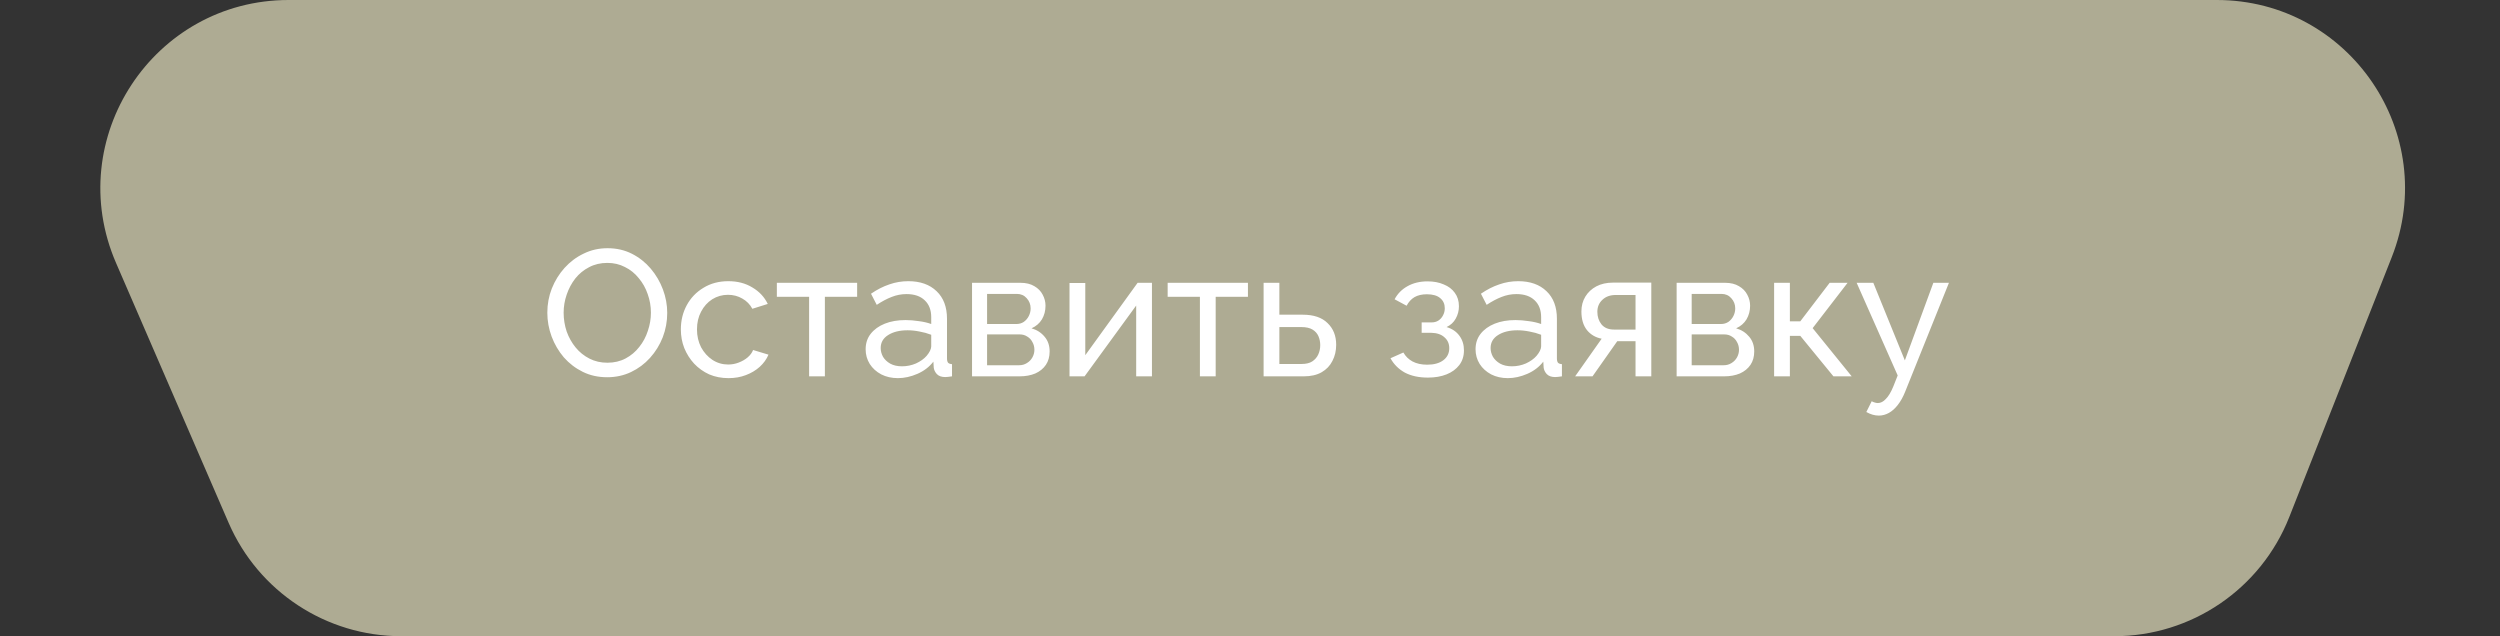
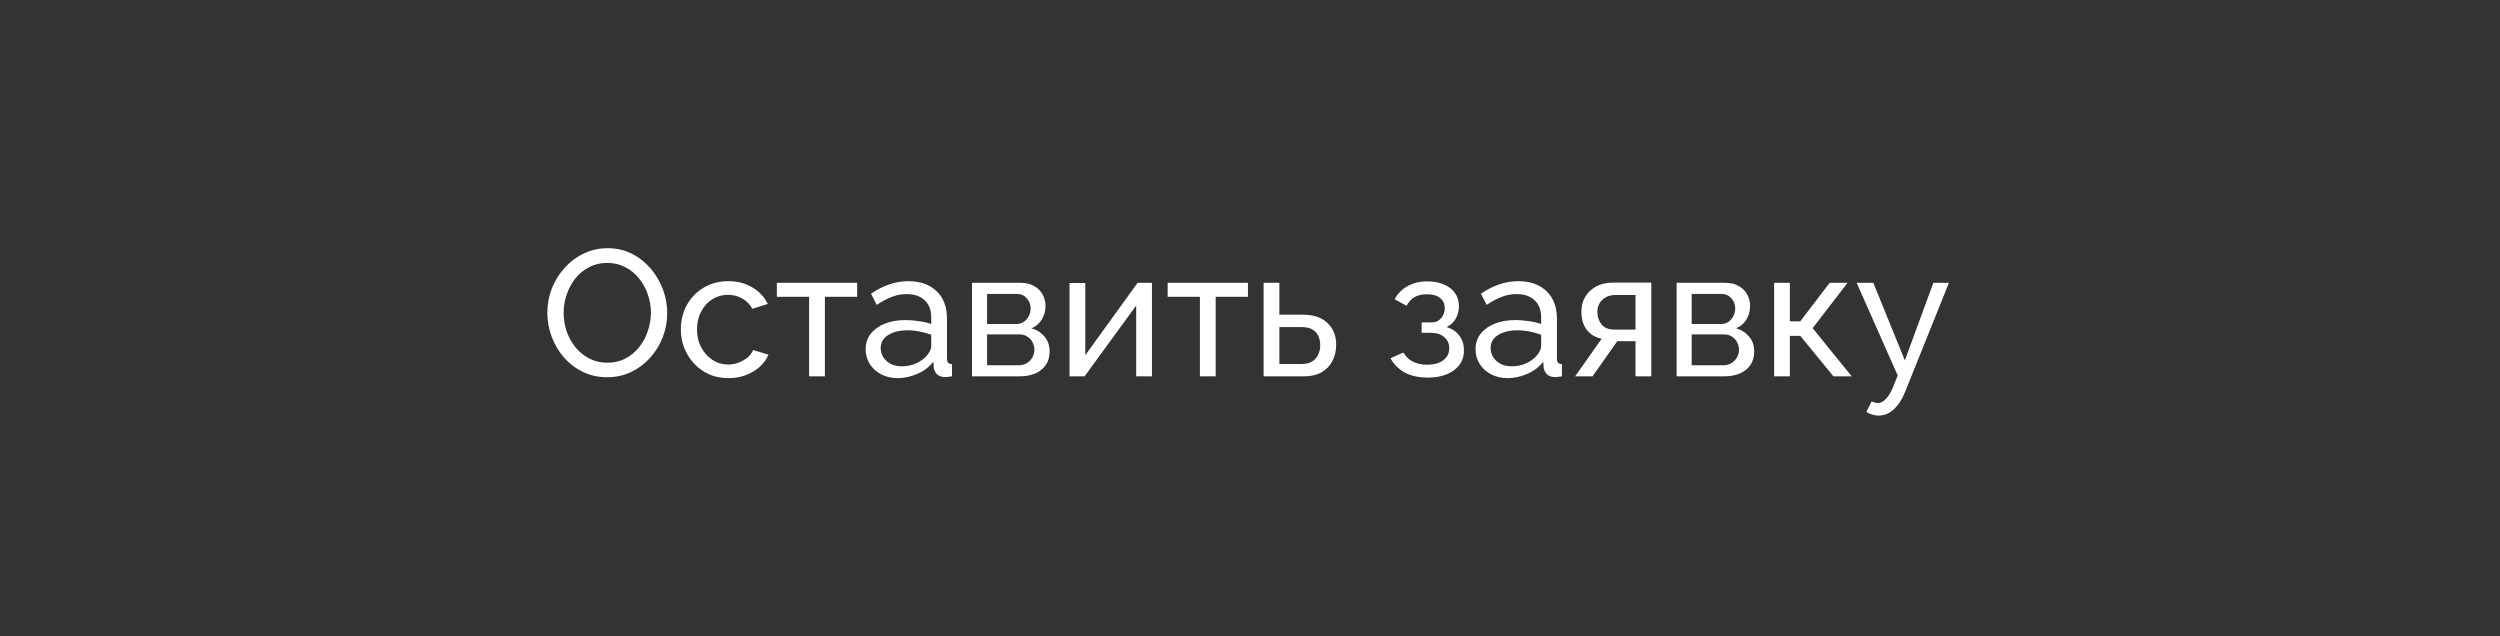
<svg xmlns="http://www.w3.org/2000/svg" width="279" height="71" viewBox="0 0 279 71" fill="none">
  <rect x="0" y="0" width="279" height="71" fill="#333333" stroke="none" />
-   <path d="M255.483 57.703C252.319 65.727 244.572 71 235.947 71H44.783C36.413 71 28.841 66.029 25.514 58.348L12.951 29.348C6.944 15.481 17.109 0 32.22 0H247.383C262.196 0 272.353 14.923 266.919 28.704L255.483 57.703Z" fill="#AEAB93" />
  <path d="M67.762 42.1C66.762 42.1 65.855 41.9 65.042 41.5C64.228 41.1 63.522 40.56 62.922 39.88C62.335 39.187 61.882 38.413 61.562 37.56C61.242 36.693 61.082 35.807 61.082 34.9C61.082 33.953 61.248 33.053 61.582 32.2C61.928 31.333 62.402 30.567 63.002 29.9C63.615 29.22 64.328 28.687 65.142 28.3C65.955 27.9 66.842 27.7 67.802 27.7C68.802 27.7 69.708 27.907 70.522 28.32C71.335 28.733 72.035 29.287 72.622 29.98C73.208 30.673 73.662 31.447 73.982 32.3C74.302 33.153 74.462 34.027 74.462 34.92C74.462 35.867 74.295 36.773 73.962 37.64C73.628 38.493 73.155 39.26 72.542 39.94C71.942 40.607 71.235 41.133 70.422 41.52C69.608 41.907 68.722 42.1 67.762 42.1ZM62.902 34.9C62.902 35.62 63.015 36.32 63.242 37C63.482 37.667 63.815 38.26 64.242 38.78C64.668 39.3 65.182 39.713 65.782 40.02C66.382 40.327 67.048 40.48 67.782 40.48C68.542 40.48 69.222 40.32 69.822 40C70.422 39.68 70.928 39.253 71.342 38.72C71.768 38.187 72.088 37.587 72.302 36.92C72.528 36.253 72.642 35.58 72.642 34.9C72.642 34.18 72.522 33.487 72.282 32.82C72.055 32.153 71.722 31.56 71.282 31.04C70.855 30.507 70.342 30.093 69.742 29.8C69.155 29.493 68.502 29.34 67.782 29.34C67.022 29.34 66.342 29.5 65.742 29.82C65.142 30.127 64.628 30.547 64.202 31.08C63.788 31.613 63.468 32.213 63.242 32.88C63.015 33.533 62.902 34.207 62.902 34.9ZM81.303 42.2C80.516 42.2 79.796 42.06 79.143 41.78C78.503 41.487 77.943 41.087 77.463 40.58C76.996 40.073 76.629 39.493 76.363 38.84C76.109 38.187 75.983 37.493 75.983 36.76C75.983 35.773 76.203 34.873 76.643 34.06C77.083 33.247 77.703 32.6 78.503 32.12C79.303 31.627 80.229 31.38 81.283 31.38C82.309 31.38 83.203 31.613 83.963 32.08C84.736 32.533 85.309 33.147 85.683 33.92L83.963 34.46C83.696 33.967 83.323 33.587 82.843 33.32C82.363 33.04 81.829 32.9 81.243 32.9C80.603 32.9 80.016 33.067 79.483 33.4C78.963 33.733 78.549 34.193 78.243 34.78C77.936 35.353 77.783 36.013 77.783 36.76C77.783 37.493 77.936 38.16 78.243 38.76C78.563 39.347 78.983 39.813 79.503 40.16C80.036 40.507 80.623 40.68 81.263 40.68C81.676 40.68 82.069 40.607 82.443 40.46C82.829 40.313 83.163 40.12 83.443 39.88C83.736 39.627 83.936 39.353 84.043 39.06L85.763 39.58C85.549 40.087 85.223 40.54 84.783 40.94C84.356 41.327 83.843 41.633 83.243 41.86C82.656 42.087 82.009 42.2 81.303 42.2ZM90.297 42V33.12H86.697V31.56H95.657V33.12H92.057V42H90.297ZM96.605 38.98C96.605 38.313 96.791 37.74 97.165 37.26C97.551 36.767 98.078 36.387 98.745 36.12C99.411 35.853 100.185 35.72 101.065 35.72C101.531 35.72 102.025 35.76 102.545 35.84C103.065 35.907 103.525 36.013 103.925 36.16V35.4C103.925 34.6 103.685 33.973 103.205 33.52C102.725 33.053 102.045 32.82 101.165 32.82C100.591 32.82 100.038 32.927 99.505 33.14C98.985 33.34 98.431 33.633 97.845 34.02L97.205 32.78C97.885 32.313 98.565 31.967 99.245 31.74C99.925 31.5 100.631 31.38 101.365 31.38C102.698 31.38 103.751 31.753 104.525 32.5C105.298 33.233 105.685 34.26 105.685 35.58V40C105.685 40.213 105.725 40.373 105.805 40.48C105.898 40.573 106.045 40.627 106.245 40.64V42C106.071 42.027 105.918 42.047 105.785 42.06C105.665 42.073 105.565 42.08 105.485 42.08C105.071 42.08 104.758 41.967 104.545 41.74C104.345 41.513 104.231 41.273 104.205 41.02L104.165 40.36C103.711 40.947 103.118 41.4 102.385 41.72C101.651 42.04 100.925 42.2 100.205 42.2C99.511 42.2 98.891 42.06 98.345 41.78C97.798 41.487 97.371 41.1 97.065 40.62C96.758 40.127 96.605 39.58 96.605 38.98ZM103.405 39.72C103.565 39.533 103.691 39.347 103.785 39.16C103.878 38.96 103.925 38.793 103.925 38.66V37.36C103.511 37.2 103.078 37.08 102.625 37C102.171 36.907 101.725 36.86 101.285 36.86C100.391 36.86 99.665 37.04 99.105 37.4C98.558 37.747 98.285 38.227 98.285 38.84C98.285 39.173 98.371 39.5 98.545 39.82C98.731 40.127 98.998 40.38 99.345 40.58C99.705 40.78 100.145 40.88 100.665 40.88C101.211 40.88 101.731 40.773 102.225 40.56C102.718 40.333 103.111 40.053 103.405 39.72ZM108.479 42V31.56H113.879C114.506 31.56 115.026 31.687 115.439 31.94C115.852 32.18 116.159 32.493 116.359 32.88C116.572 33.267 116.679 33.68 116.679 34.12C116.679 34.68 116.546 35.187 116.279 35.64C116.012 36.08 115.626 36.413 115.119 36.64C115.719 36.813 116.206 37.127 116.579 37.58C116.952 38.02 117.139 38.567 117.139 39.22C117.139 39.807 116.999 40.307 116.719 40.72C116.439 41.133 116.046 41.453 115.539 41.68C115.032 41.893 114.446 42 113.779 42H108.479ZM110.159 40.76H113.739C114.059 40.76 114.346 40.68 114.599 40.52C114.866 40.36 115.072 40.147 115.219 39.88C115.366 39.613 115.439 39.333 115.439 39.04C115.439 38.72 115.366 38.433 115.219 38.18C115.086 37.913 114.892 37.707 114.639 37.56C114.399 37.4 114.119 37.32 113.799 37.32H110.159V40.76ZM110.159 36.16H113.419C113.739 36.16 114.019 36.08 114.259 35.92C114.499 35.747 114.686 35.527 114.819 35.26C114.952 34.993 115.019 34.713 115.019 34.42C115.019 33.98 114.872 33.6 114.579 33.28C114.299 32.96 113.932 32.8 113.479 32.8H110.159V36.16ZM119.358 42V31.58H121.118V39.64L126.958 31.56H128.558V42H126.798V34.1L121.038 42H119.358ZM133.91 42V33.12H130.31V31.56H139.27V33.12H135.67V42H133.91ZM141.018 42V31.56H142.778V35.12H145.378C146.605 35.12 147.531 35.433 148.158 36.06C148.798 36.673 149.118 37.48 149.118 38.48C149.118 39.147 148.978 39.747 148.698 40.28C148.431 40.813 148.031 41.233 147.498 41.54C146.965 41.847 146.298 42 145.498 42H141.018ZM142.778 40.62H145.258C145.751 40.62 146.145 40.527 146.438 40.34C146.745 40.14 146.971 39.88 147.118 39.56C147.265 39.24 147.338 38.893 147.338 38.52C147.338 38.16 147.271 37.827 147.138 37.52C147.005 37.213 146.785 36.967 146.478 36.78C146.171 36.593 145.751 36.5 145.218 36.5H142.778V40.62ZM159.357 42.14C158.343 42.14 157.483 41.953 156.777 41.58C156.083 41.193 155.55 40.66 155.177 39.98L156.617 39.34C156.857 39.767 157.197 40.1 157.637 40.34C158.09 40.58 158.637 40.7 159.277 40.7C160.037 40.7 160.637 40.533 161.077 40.2C161.517 39.867 161.737 39.42 161.737 38.86C161.737 38.353 161.557 37.947 161.197 37.64C160.85 37.32 160.357 37.153 159.717 37.14H158.657V35.98H159.777C160.057 35.98 160.303 35.913 160.517 35.78C160.743 35.633 160.917 35.44 161.037 35.2C161.17 34.96 161.237 34.693 161.237 34.4C161.237 33.933 161.07 33.56 160.737 33.28C160.403 32.987 159.903 32.84 159.237 32.84C158.69 32.84 158.23 32.947 157.857 33.16C157.497 33.373 157.203 33.693 156.977 34.12L155.637 33.4C155.97 32.773 156.45 32.287 157.077 31.94C157.717 31.58 158.463 31.4 159.317 31.4C159.997 31.4 160.597 31.513 161.117 31.74C161.65 31.953 162.063 32.267 162.357 32.68C162.663 33.093 162.817 33.593 162.817 34.18C162.817 34.673 162.697 35.133 162.457 35.56C162.23 35.973 161.89 36.287 161.437 36.5C162.063 36.687 162.543 37.013 162.877 37.48C163.21 37.933 163.377 38.473 163.377 39.1C163.377 39.74 163.203 40.287 162.857 40.74C162.51 41.193 162.037 41.54 161.437 41.78C160.837 42.02 160.143 42.14 159.357 42.14ZM164.671 38.98C164.671 38.313 164.858 37.74 165.231 37.26C165.618 36.767 166.145 36.387 166.811 36.12C167.478 35.853 168.251 35.72 169.131 35.72C169.598 35.72 170.091 35.76 170.611 35.84C171.131 35.907 171.591 36.013 171.991 36.16V35.4C171.991 34.6 171.751 33.973 171.271 33.52C170.791 33.053 170.111 32.82 169.231 32.82C168.658 32.82 168.105 32.927 167.571 33.14C167.051 33.34 166.498 33.633 165.911 34.02L165.271 32.78C165.951 32.313 166.631 31.967 167.311 31.74C167.991 31.5 168.698 31.38 169.431 31.38C170.765 31.38 171.818 31.753 172.591 32.5C173.365 33.233 173.751 34.26 173.751 35.58V40C173.751 40.213 173.791 40.373 173.871 40.48C173.965 40.573 174.111 40.627 174.311 40.64V42C174.138 42.027 173.985 42.047 173.851 42.06C173.731 42.073 173.631 42.08 173.551 42.08C173.138 42.08 172.825 41.967 172.611 41.74C172.411 41.513 172.298 41.273 172.271 41.02L172.231 40.36C171.778 40.947 171.185 41.4 170.451 41.72C169.718 42.04 168.991 42.2 168.271 42.2C167.578 42.2 166.958 42.06 166.411 41.78C165.865 41.487 165.438 41.1 165.131 40.62C164.825 40.127 164.671 39.58 164.671 38.98ZM171.471 39.72C171.631 39.533 171.758 39.347 171.851 39.16C171.945 38.96 171.991 38.793 171.991 38.66V37.36C171.578 37.2 171.145 37.08 170.691 37C170.238 36.907 169.791 36.86 169.351 36.86C168.458 36.86 167.731 37.04 167.171 37.4C166.625 37.747 166.351 38.227 166.351 38.84C166.351 39.173 166.438 39.5 166.611 39.82C166.798 40.127 167.065 40.38 167.411 40.58C167.771 40.78 168.211 40.88 168.731 40.88C169.278 40.88 169.798 40.773 170.291 40.56C170.785 40.333 171.178 40.053 171.471 39.72ZM175.785 42L178.745 37.8C178.065 37.667 177.519 37.347 177.105 36.84C176.692 36.32 176.485 35.627 176.485 34.76C176.485 34.133 176.632 33.58 176.925 33.1C177.219 32.62 177.625 32.24 178.145 31.96C178.679 31.68 179.299 31.54 180.005 31.54H184.285V42H182.525V38.08H180.485L177.725 42H175.785ZM180.125 36.78H182.525V32.92H180.325C179.699 32.92 179.199 33.1 178.825 33.46C178.452 33.807 178.265 34.253 178.265 34.8C178.265 35.347 178.419 35.813 178.725 36.2C179.045 36.587 179.512 36.78 180.125 36.78ZM187.112 42V31.56H192.512C193.138 31.56 193.658 31.687 194.072 31.94C194.485 32.18 194.792 32.493 194.992 32.88C195.205 33.267 195.312 33.68 195.312 34.12C195.312 34.68 195.178 35.187 194.912 35.64C194.645 36.08 194.258 36.413 193.752 36.64C194.352 36.813 194.838 37.127 195.212 37.58C195.585 38.02 195.772 38.567 195.772 39.22C195.772 39.807 195.632 40.307 195.352 40.72C195.072 41.133 194.678 41.453 194.172 41.68C193.665 41.893 193.078 42 192.412 42H187.112ZM188.792 40.76H192.372C192.692 40.76 192.978 40.68 193.232 40.52C193.498 40.36 193.705 40.147 193.852 39.88C193.998 39.613 194.072 39.333 194.072 39.04C194.072 38.72 193.998 38.433 193.852 38.18C193.718 37.913 193.525 37.707 193.272 37.56C193.032 37.4 192.752 37.32 192.432 37.32H188.792V40.76ZM188.792 36.16H192.052C192.372 36.16 192.652 36.08 192.892 35.92C193.132 35.747 193.318 35.527 193.452 35.26C193.585 34.993 193.652 34.713 193.652 34.42C193.652 33.98 193.505 33.6 193.212 33.28C192.932 32.96 192.565 32.8 192.112 32.8H188.792V36.16ZM197.991 42V31.56H199.751V35.86H200.911L204.191 31.56H206.191L202.291 36.62L206.651 42H204.611L200.911 37.48H199.751V42H197.991ZM209.682 46.38C209.455 46.38 209.222 46.347 208.982 46.28C208.755 46.213 208.522 46.113 208.282 45.98L208.882 44.78C209.002 44.847 209.115 44.893 209.222 44.92C209.342 44.96 209.455 44.98 209.562 44.98C209.882 44.98 210.182 44.827 210.462 44.52C210.755 44.227 211.028 43.773 211.282 43.16L211.782 41.9L207.202 31.56H209.062L212.582 40.22L215.762 31.56H217.502L212.622 43.7C212.382 44.3 212.108 44.793 211.802 45.18C211.495 45.58 211.162 45.88 210.802 46.08C210.442 46.28 210.068 46.38 209.682 46.38Z" fill="white" />
</svg>